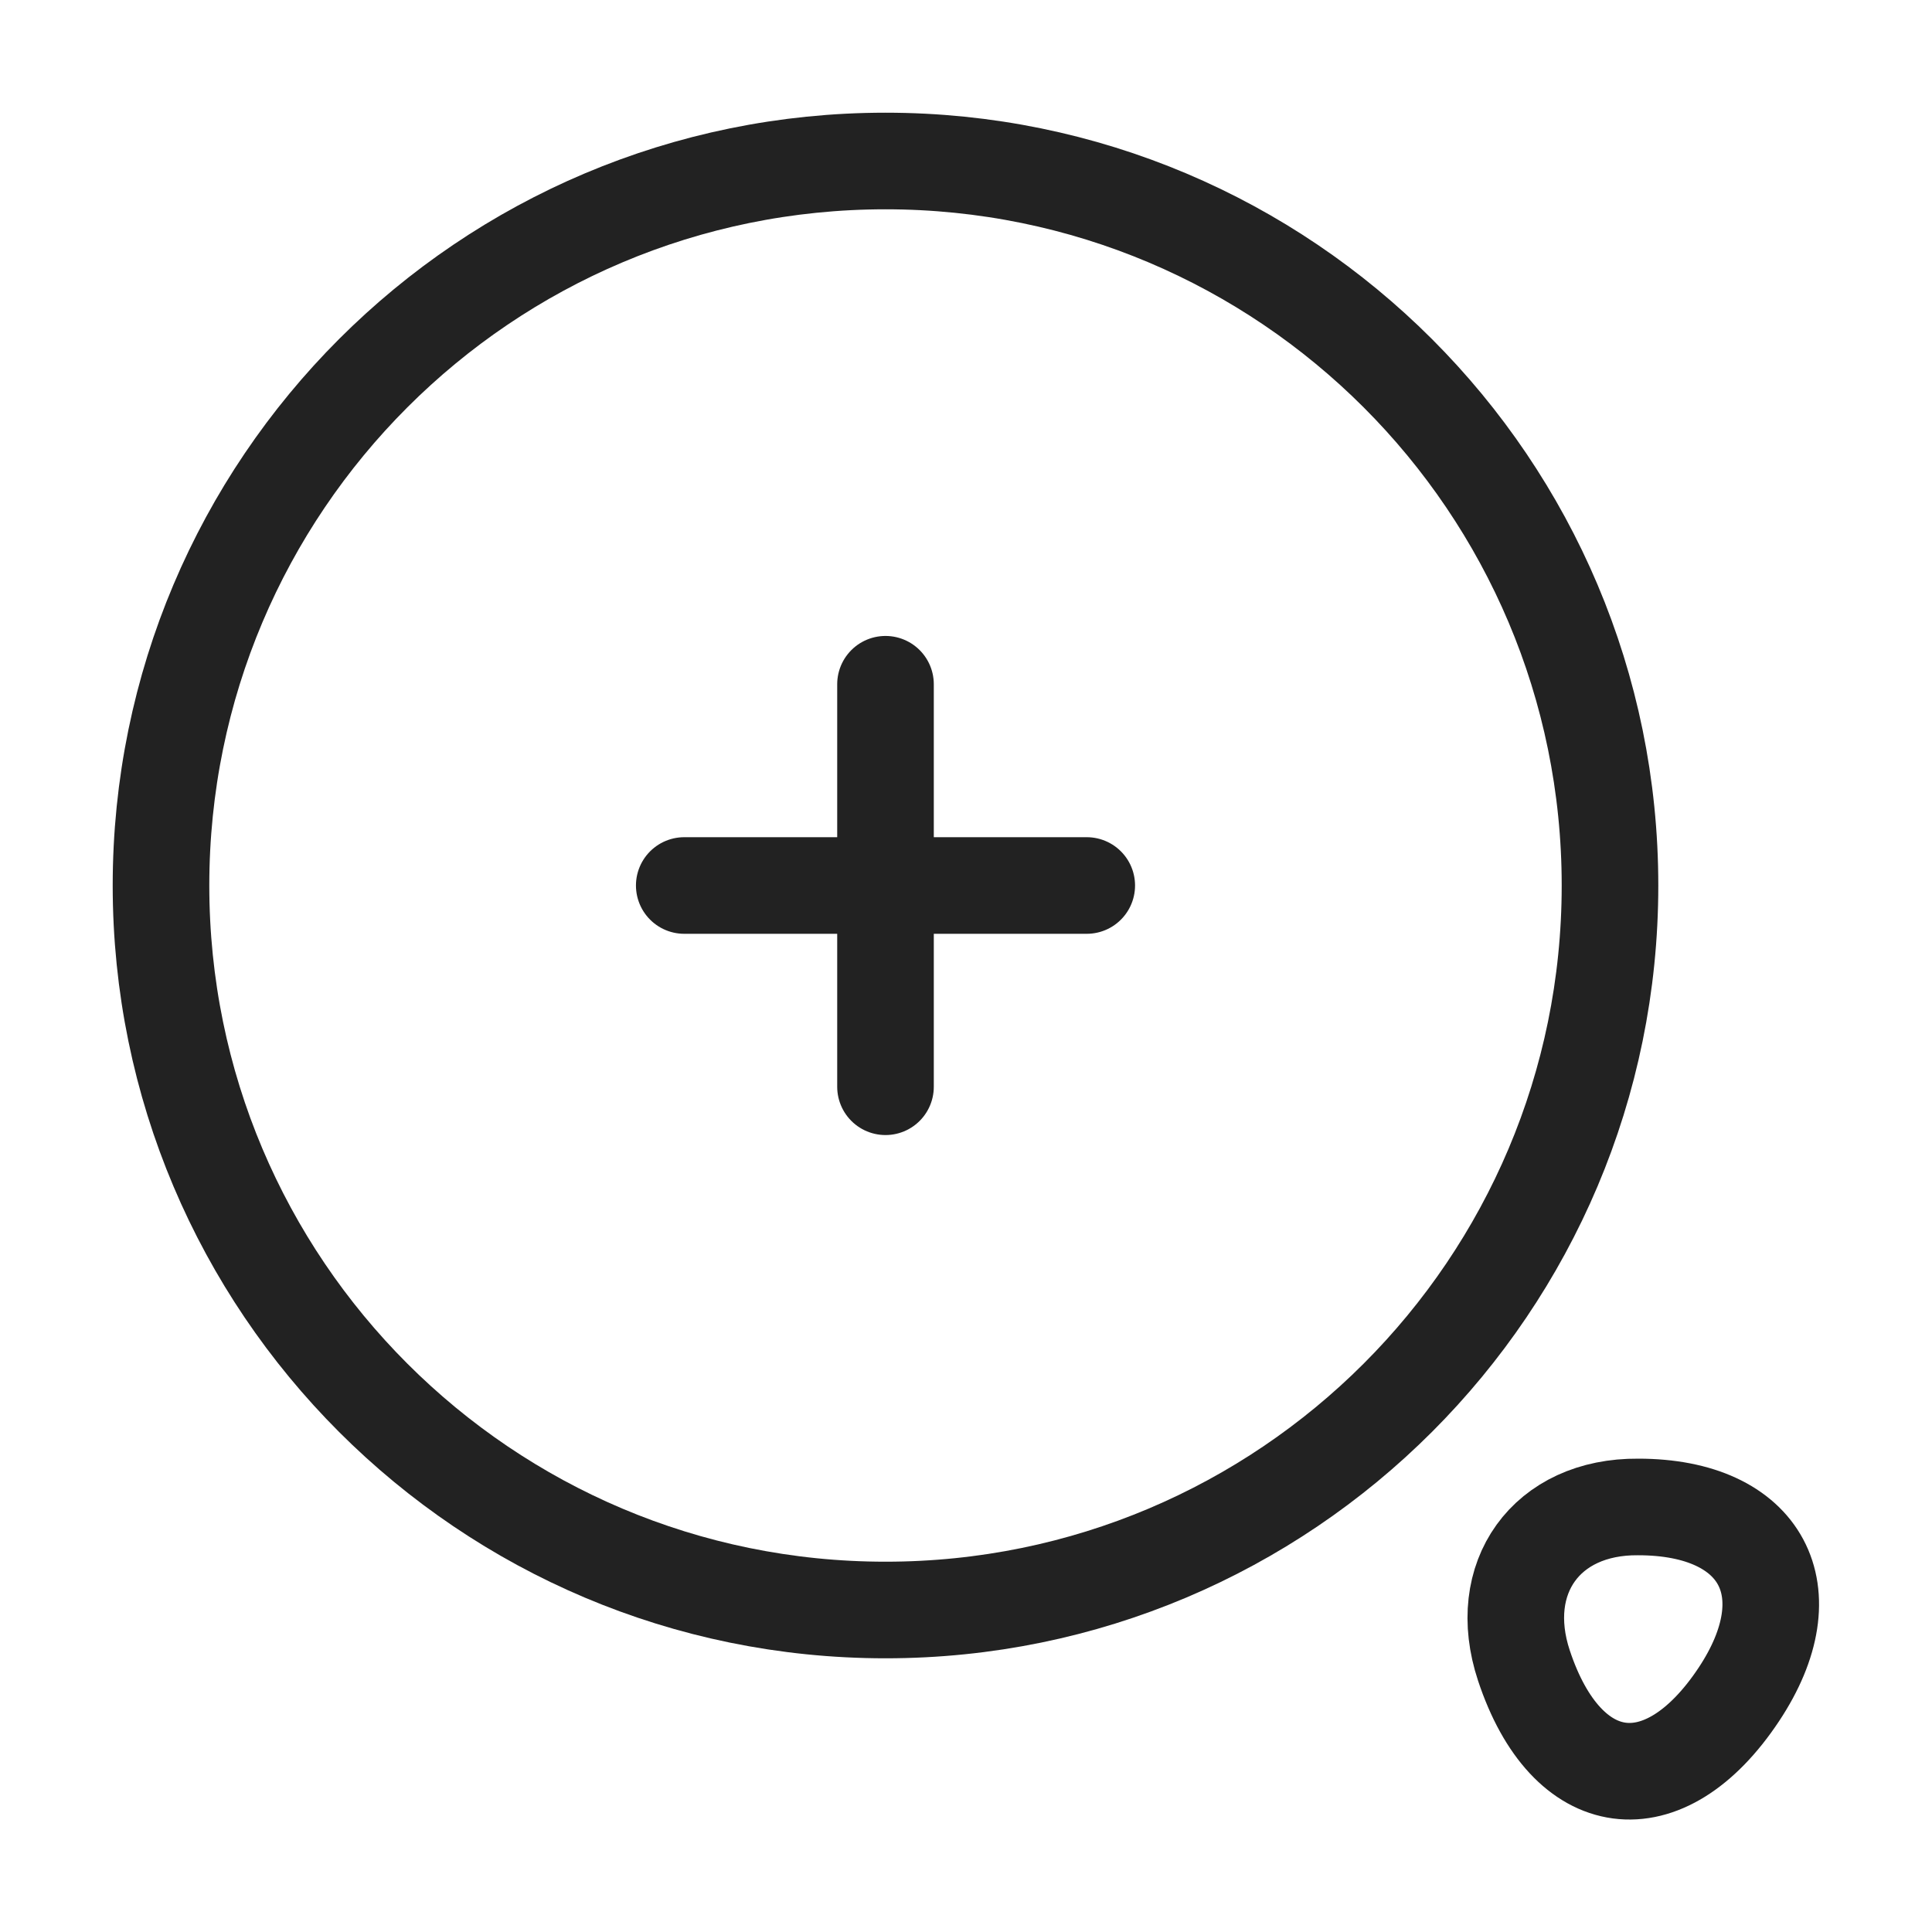
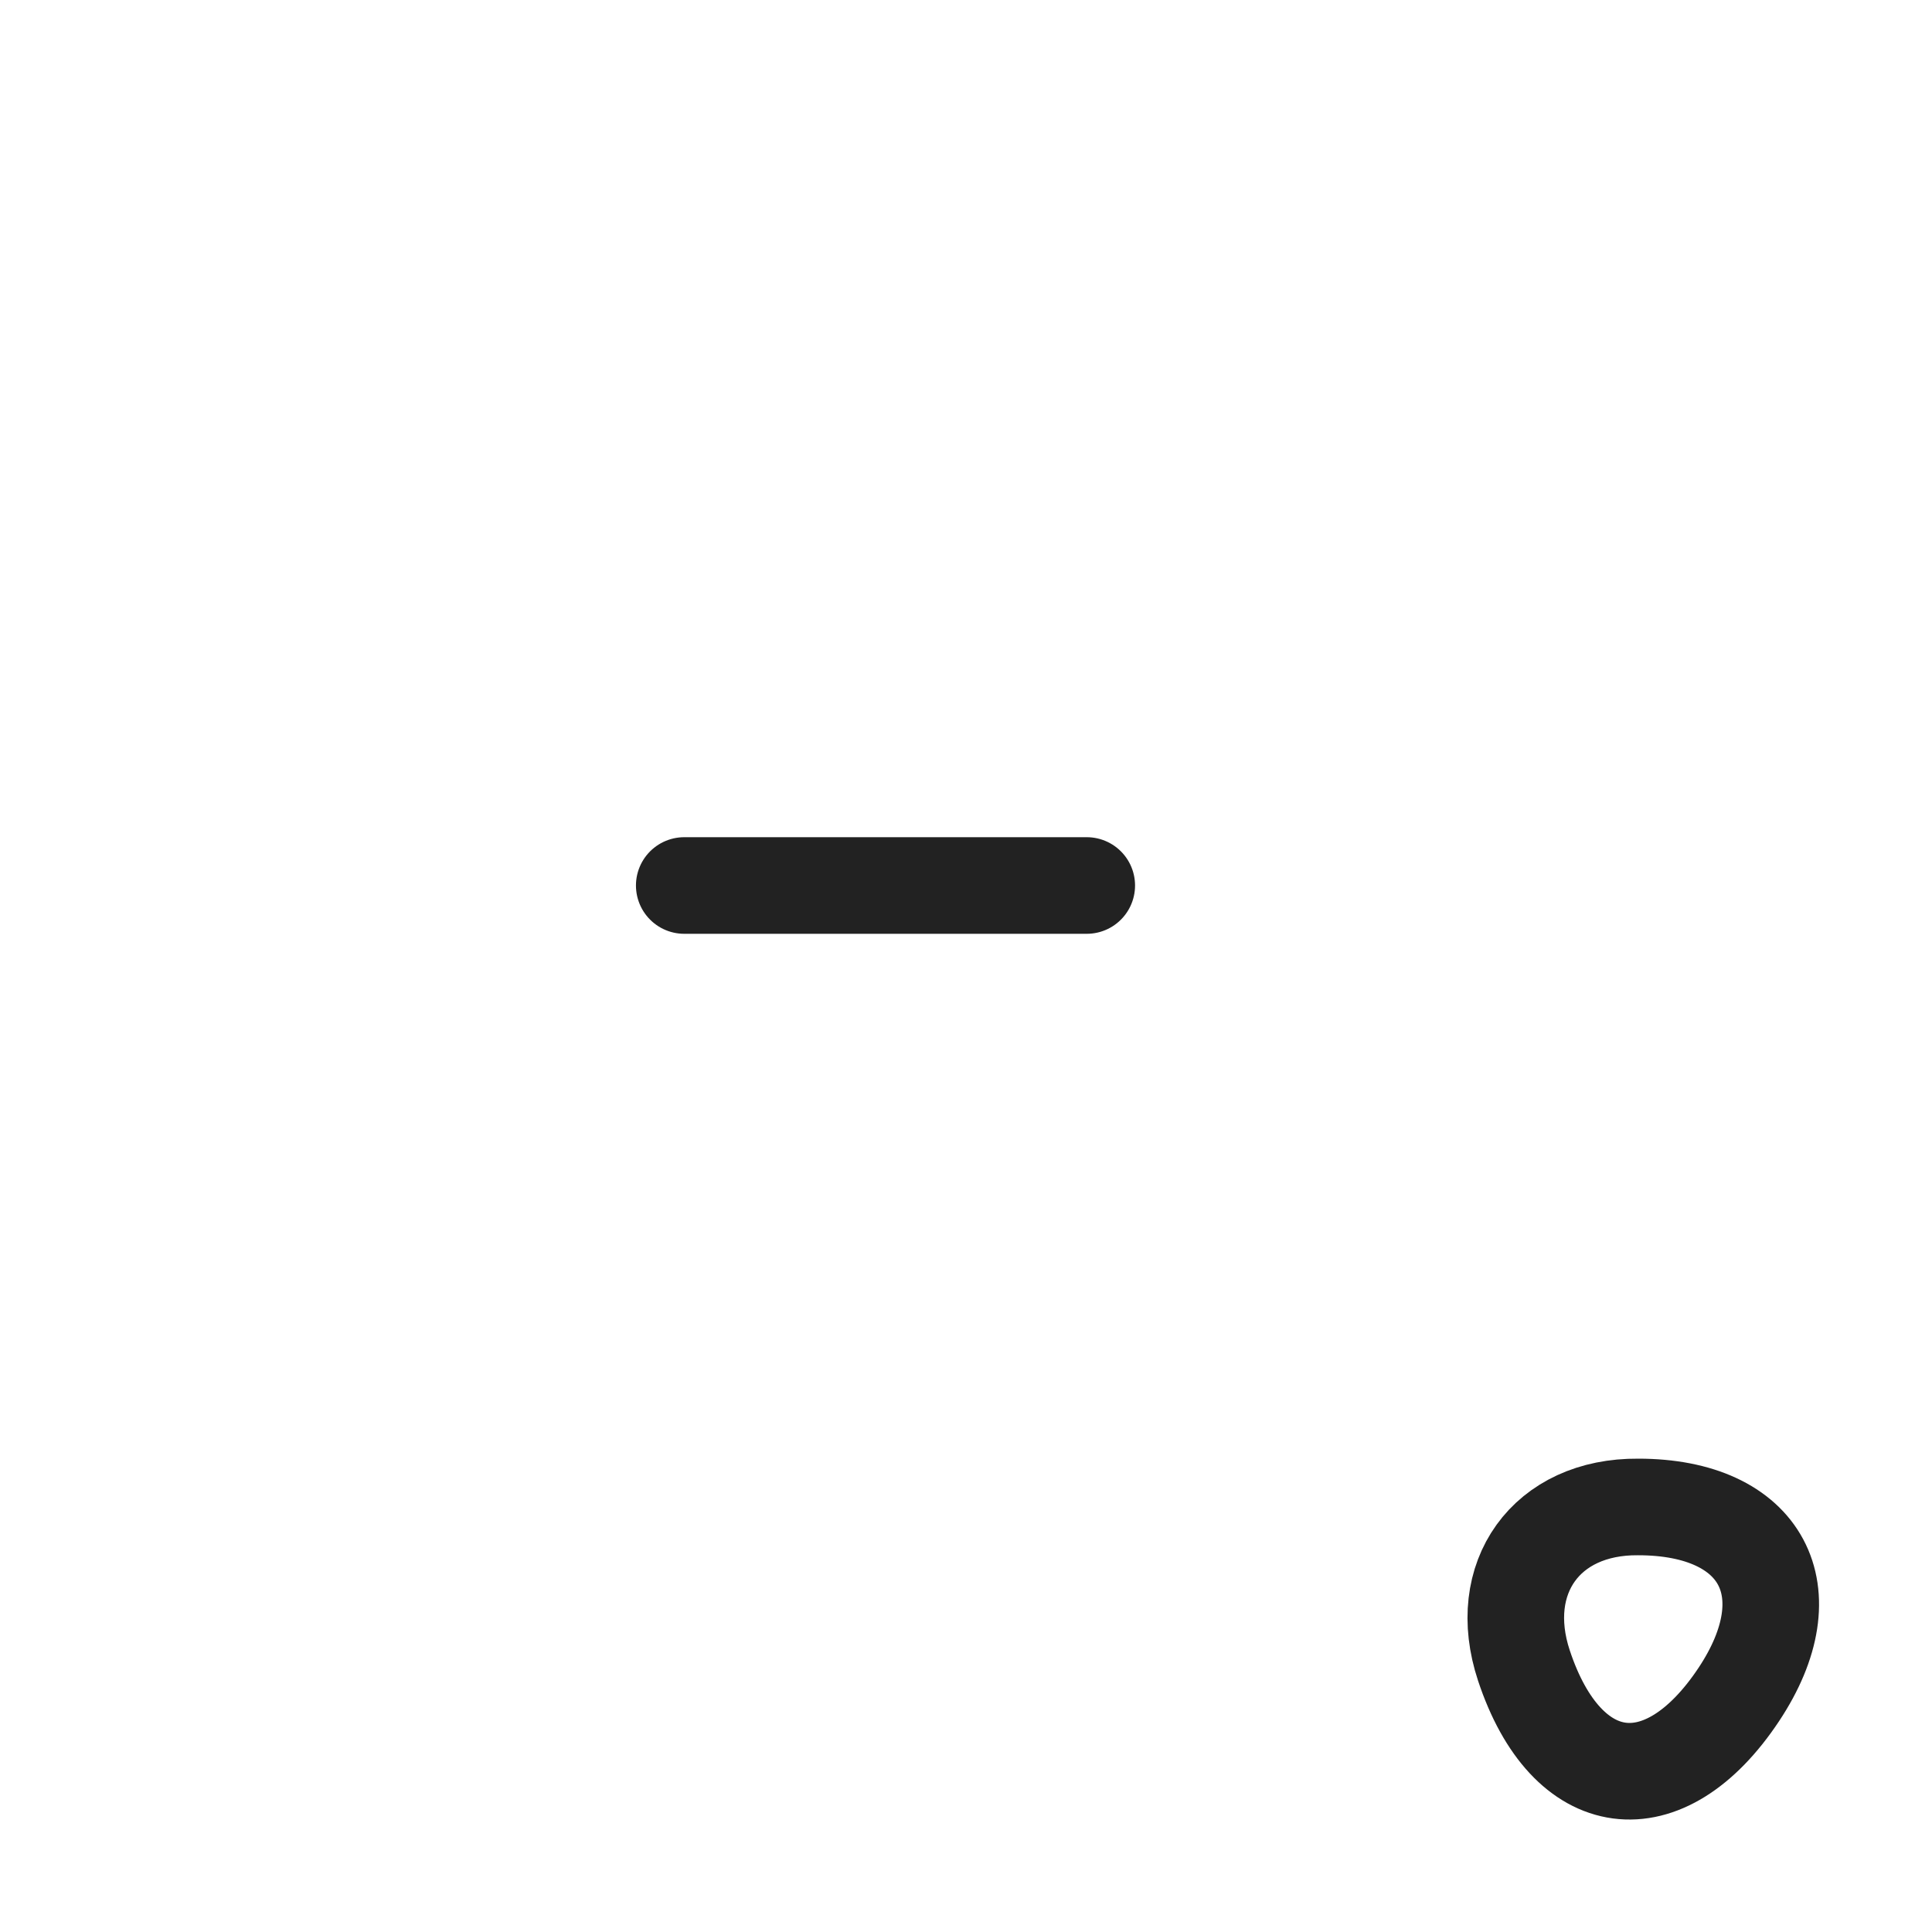
<svg xmlns="http://www.w3.org/2000/svg" width="30" height="30" viewBox="0 0 30 30" fill="none">
-   <path d="M13.75 25C19.963 25 25 19.963 25 13.75C25 7.537 19.963 2.5 13.75 2.5C7.537 2.5 2.5 7.537 2.5 13.75C2.5 19.963 7.537 25 13.75 25Z" stroke="#222222" stroke-width="1.5" stroke-linecap="round" stroke-linejoin="round" />
  <path d="M10.625 13.75H16.875" stroke="#222222" stroke-width="1.5" stroke-linecap="round" stroke-linejoin="round" />
-   <path d="M13.75 16.875V10.625" stroke="#222222" stroke-width="1.5" stroke-linecap="round" stroke-linejoin="round" />
  <path d="M23.663 25.862C24.325 27.862 25.837 28.062 27 26.312C28.062 24.712 27.363 23.4 25.438 23.4C24.012 23.387 23.212 24.5 23.663 25.862Z" stroke="#222222" stroke-width="1.5" stroke-linecap="round" stroke-linejoin="round" />
</svg>